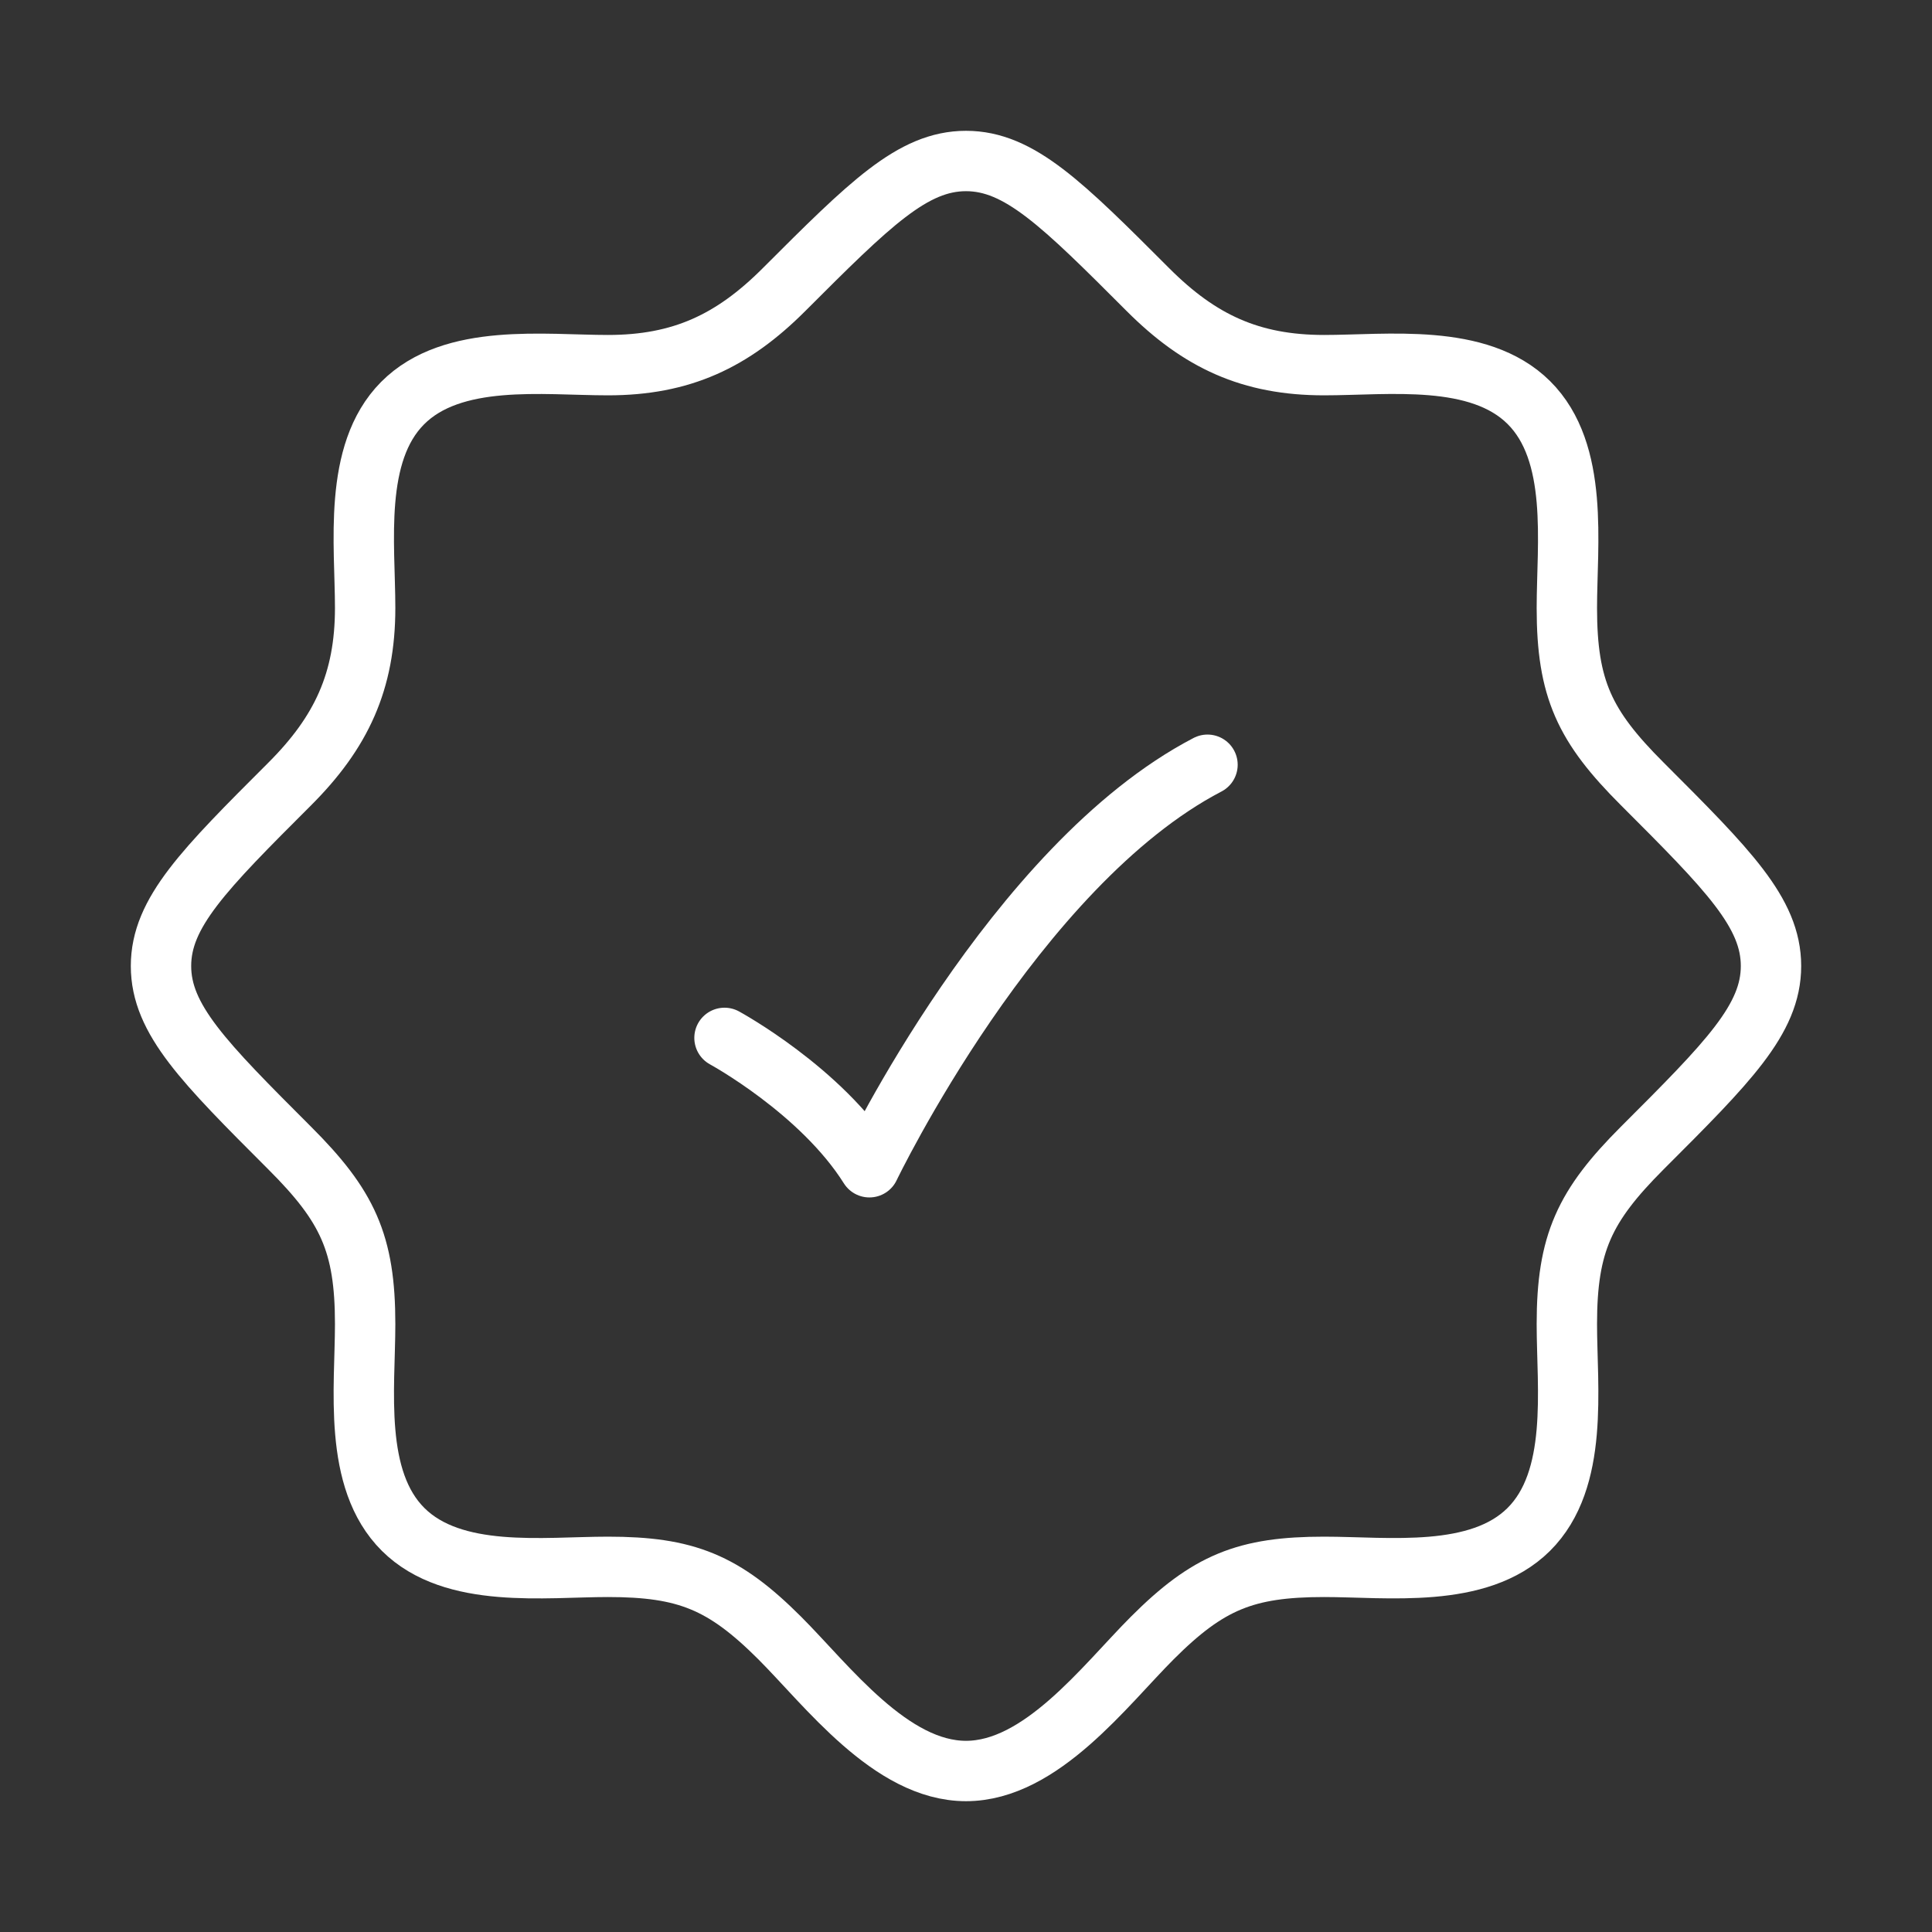
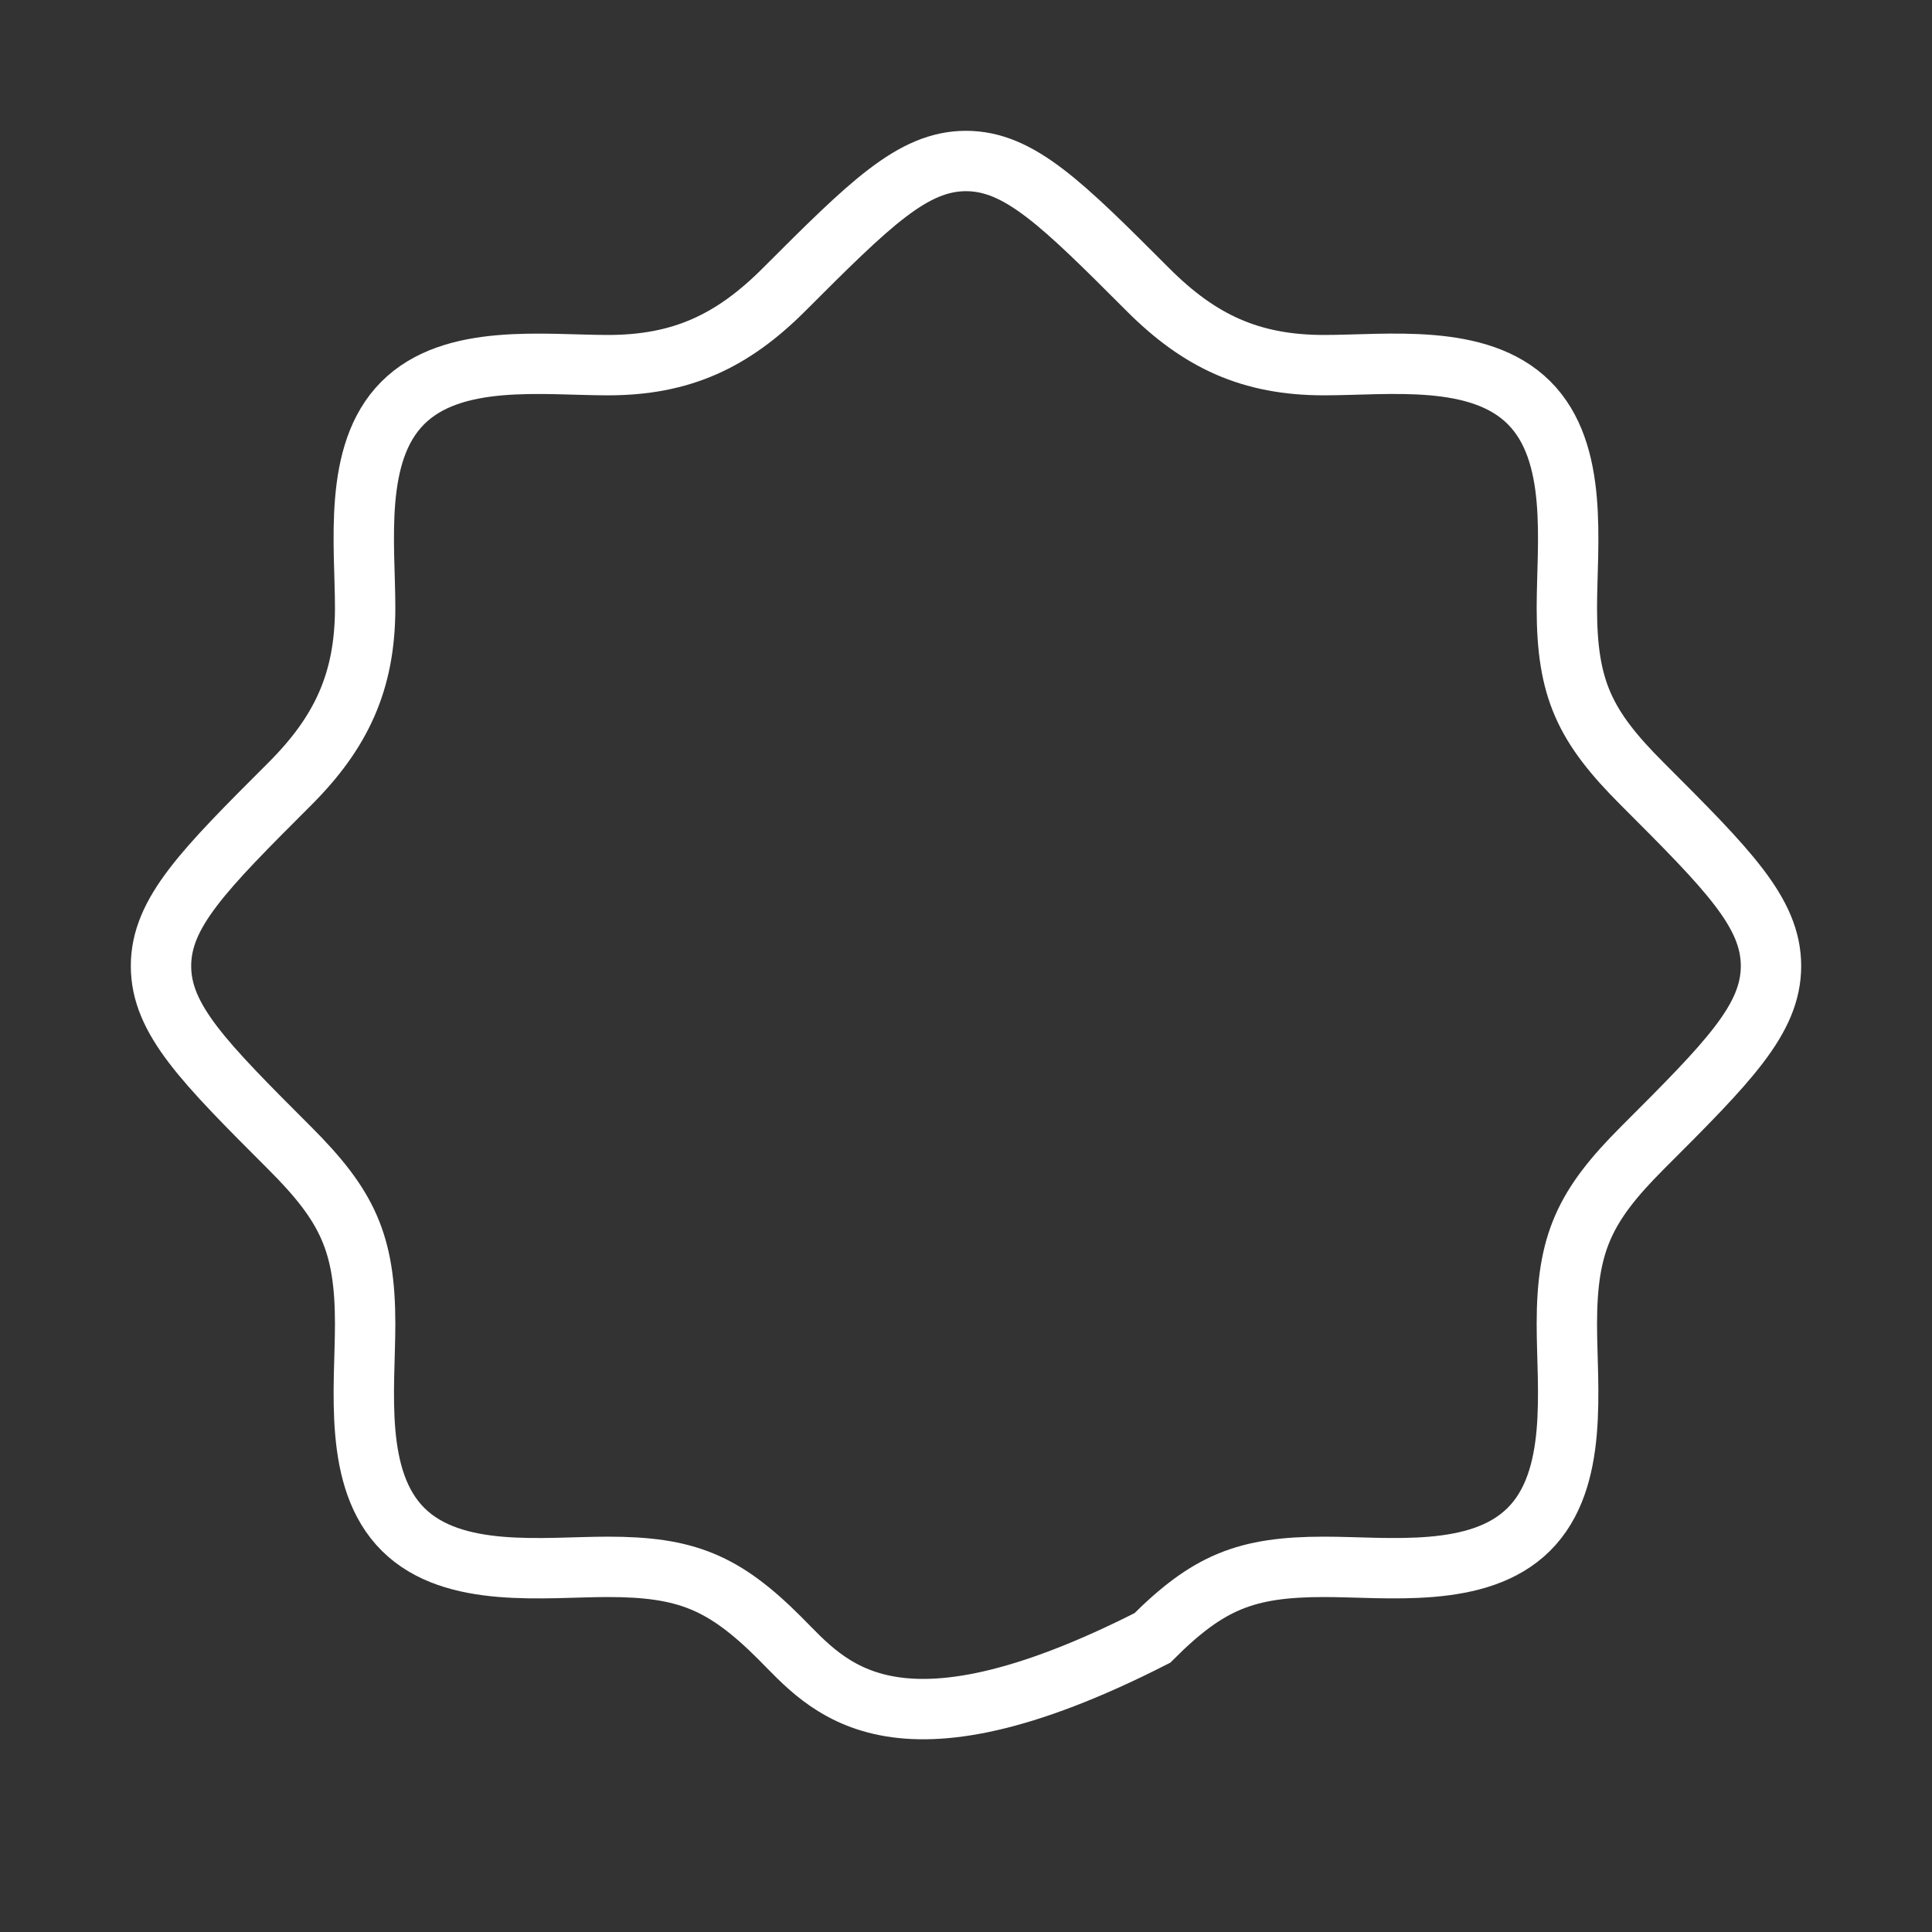
<svg xmlns="http://www.w3.org/2000/svg" width="48" height="48" viewBox="0 0 48 48" fill="none">
  <rect x="0" y="0" width="48" height="48" fill="#333333" stroke="none" />
-   <path d="M37.98 38H38M37.98 38C36.736 39.234 34.48 38.928 32.896 38.928C30.952 38.928 30.016 39.308 28.63 40.694C27.45 41.874 25.868 44 24 44C22.132 44 20.55 41.874 19.37 40.694C17.982 39.308 17.046 38.928 15.104 38.928C13.522 38.928 11.264 39.236 10.018 38C8.764 36.756 9.072 34.488 9.072 32.896C9.072 30.882 8.632 29.956 7.198 28.524C5.066 26.392 4 25.324 4 24C4 22.676 5.066 21.608 7.2 19.476C8.48 18.196 9.072 16.928 9.072 15.104C9.072 13.522 8.764 11.264 10 10.018C11.244 8.764 13.512 9.072 15.104 9.072C16.928 9.072 18.196 8.478 19.476 7.198C21.608 5.066 22.676 4 24 4C25.324 4 26.392 5.066 28.524 7.2C29.804 8.48 31.072 9.072 32.896 9.072C34.478 9.072 36.736 8.764 37.982 10C39.236 11.244 38.928 13.512 38.928 15.104C38.928 17.118 39.368 18.044 40.802 19.476C42.934 21.608 44 22.676 44 24C44 25.324 42.934 26.392 40.8 28.524C39.368 29.958 38.928 30.884 38.928 32.896C38.928 34.488 39.234 36.756 37.98 38Z" stroke="white" stroke-width="1.5" />
-   <path d="M18 25.786C18 25.786 20.4 27.09 21.6 29C21.6 29 25.2 21.5 30 19" stroke="white" stroke-width="1.5" stroke-linecap="round" stroke-linejoin="round" />
+   <path d="M37.98 38H38M37.98 38C36.736 39.234 34.48 38.928 32.896 38.928C30.952 38.928 30.016 39.308 28.63 40.694C22.132 44 20.55 41.874 19.37 40.694C17.982 39.308 17.046 38.928 15.104 38.928C13.522 38.928 11.264 39.236 10.018 38C8.764 36.756 9.072 34.488 9.072 32.896C9.072 30.882 8.632 29.956 7.198 28.524C5.066 26.392 4 25.324 4 24C4 22.676 5.066 21.608 7.2 19.476C8.48 18.196 9.072 16.928 9.072 15.104C9.072 13.522 8.764 11.264 10 10.018C11.244 8.764 13.512 9.072 15.104 9.072C16.928 9.072 18.196 8.478 19.476 7.198C21.608 5.066 22.676 4 24 4C25.324 4 26.392 5.066 28.524 7.2C29.804 8.48 31.072 9.072 32.896 9.072C34.478 9.072 36.736 8.764 37.982 10C39.236 11.244 38.928 13.512 38.928 15.104C38.928 17.118 39.368 18.044 40.802 19.476C42.934 21.608 44 22.676 44 24C44 25.324 42.934 26.392 40.8 28.524C39.368 29.958 38.928 30.884 38.928 32.896C38.928 34.488 39.234 36.756 37.98 38Z" stroke="white" stroke-width="1.5" />
</svg>